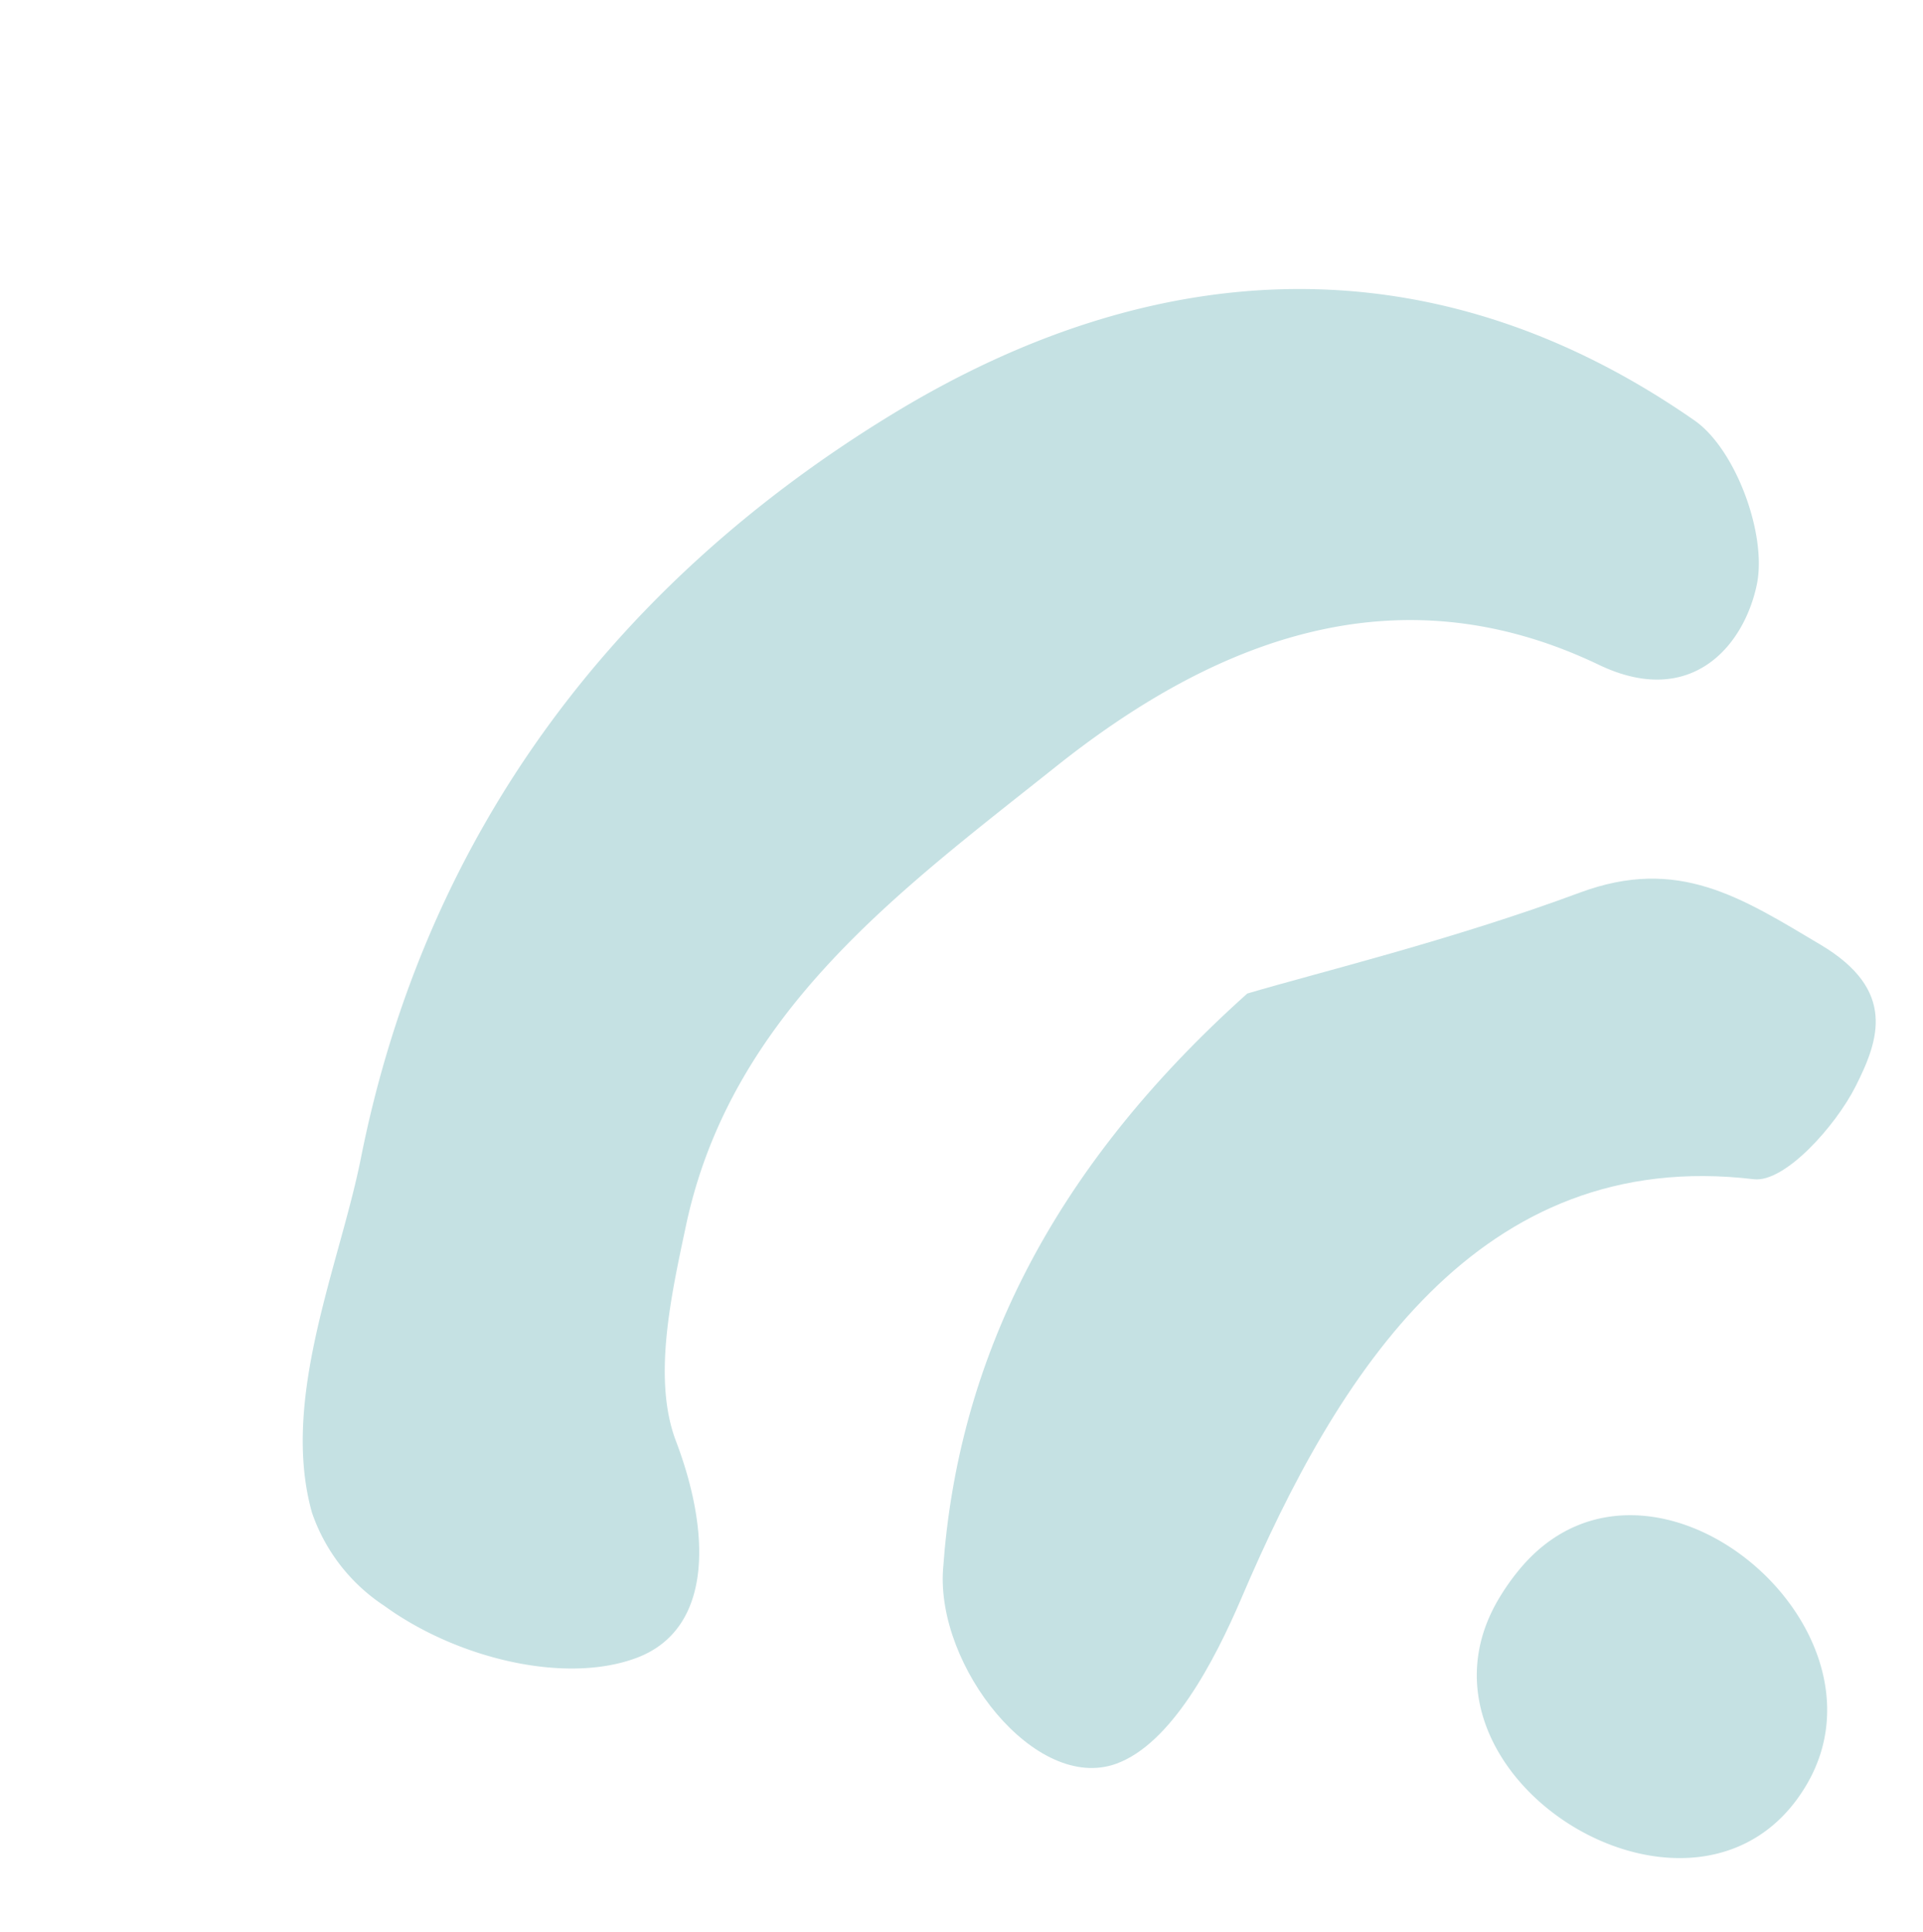
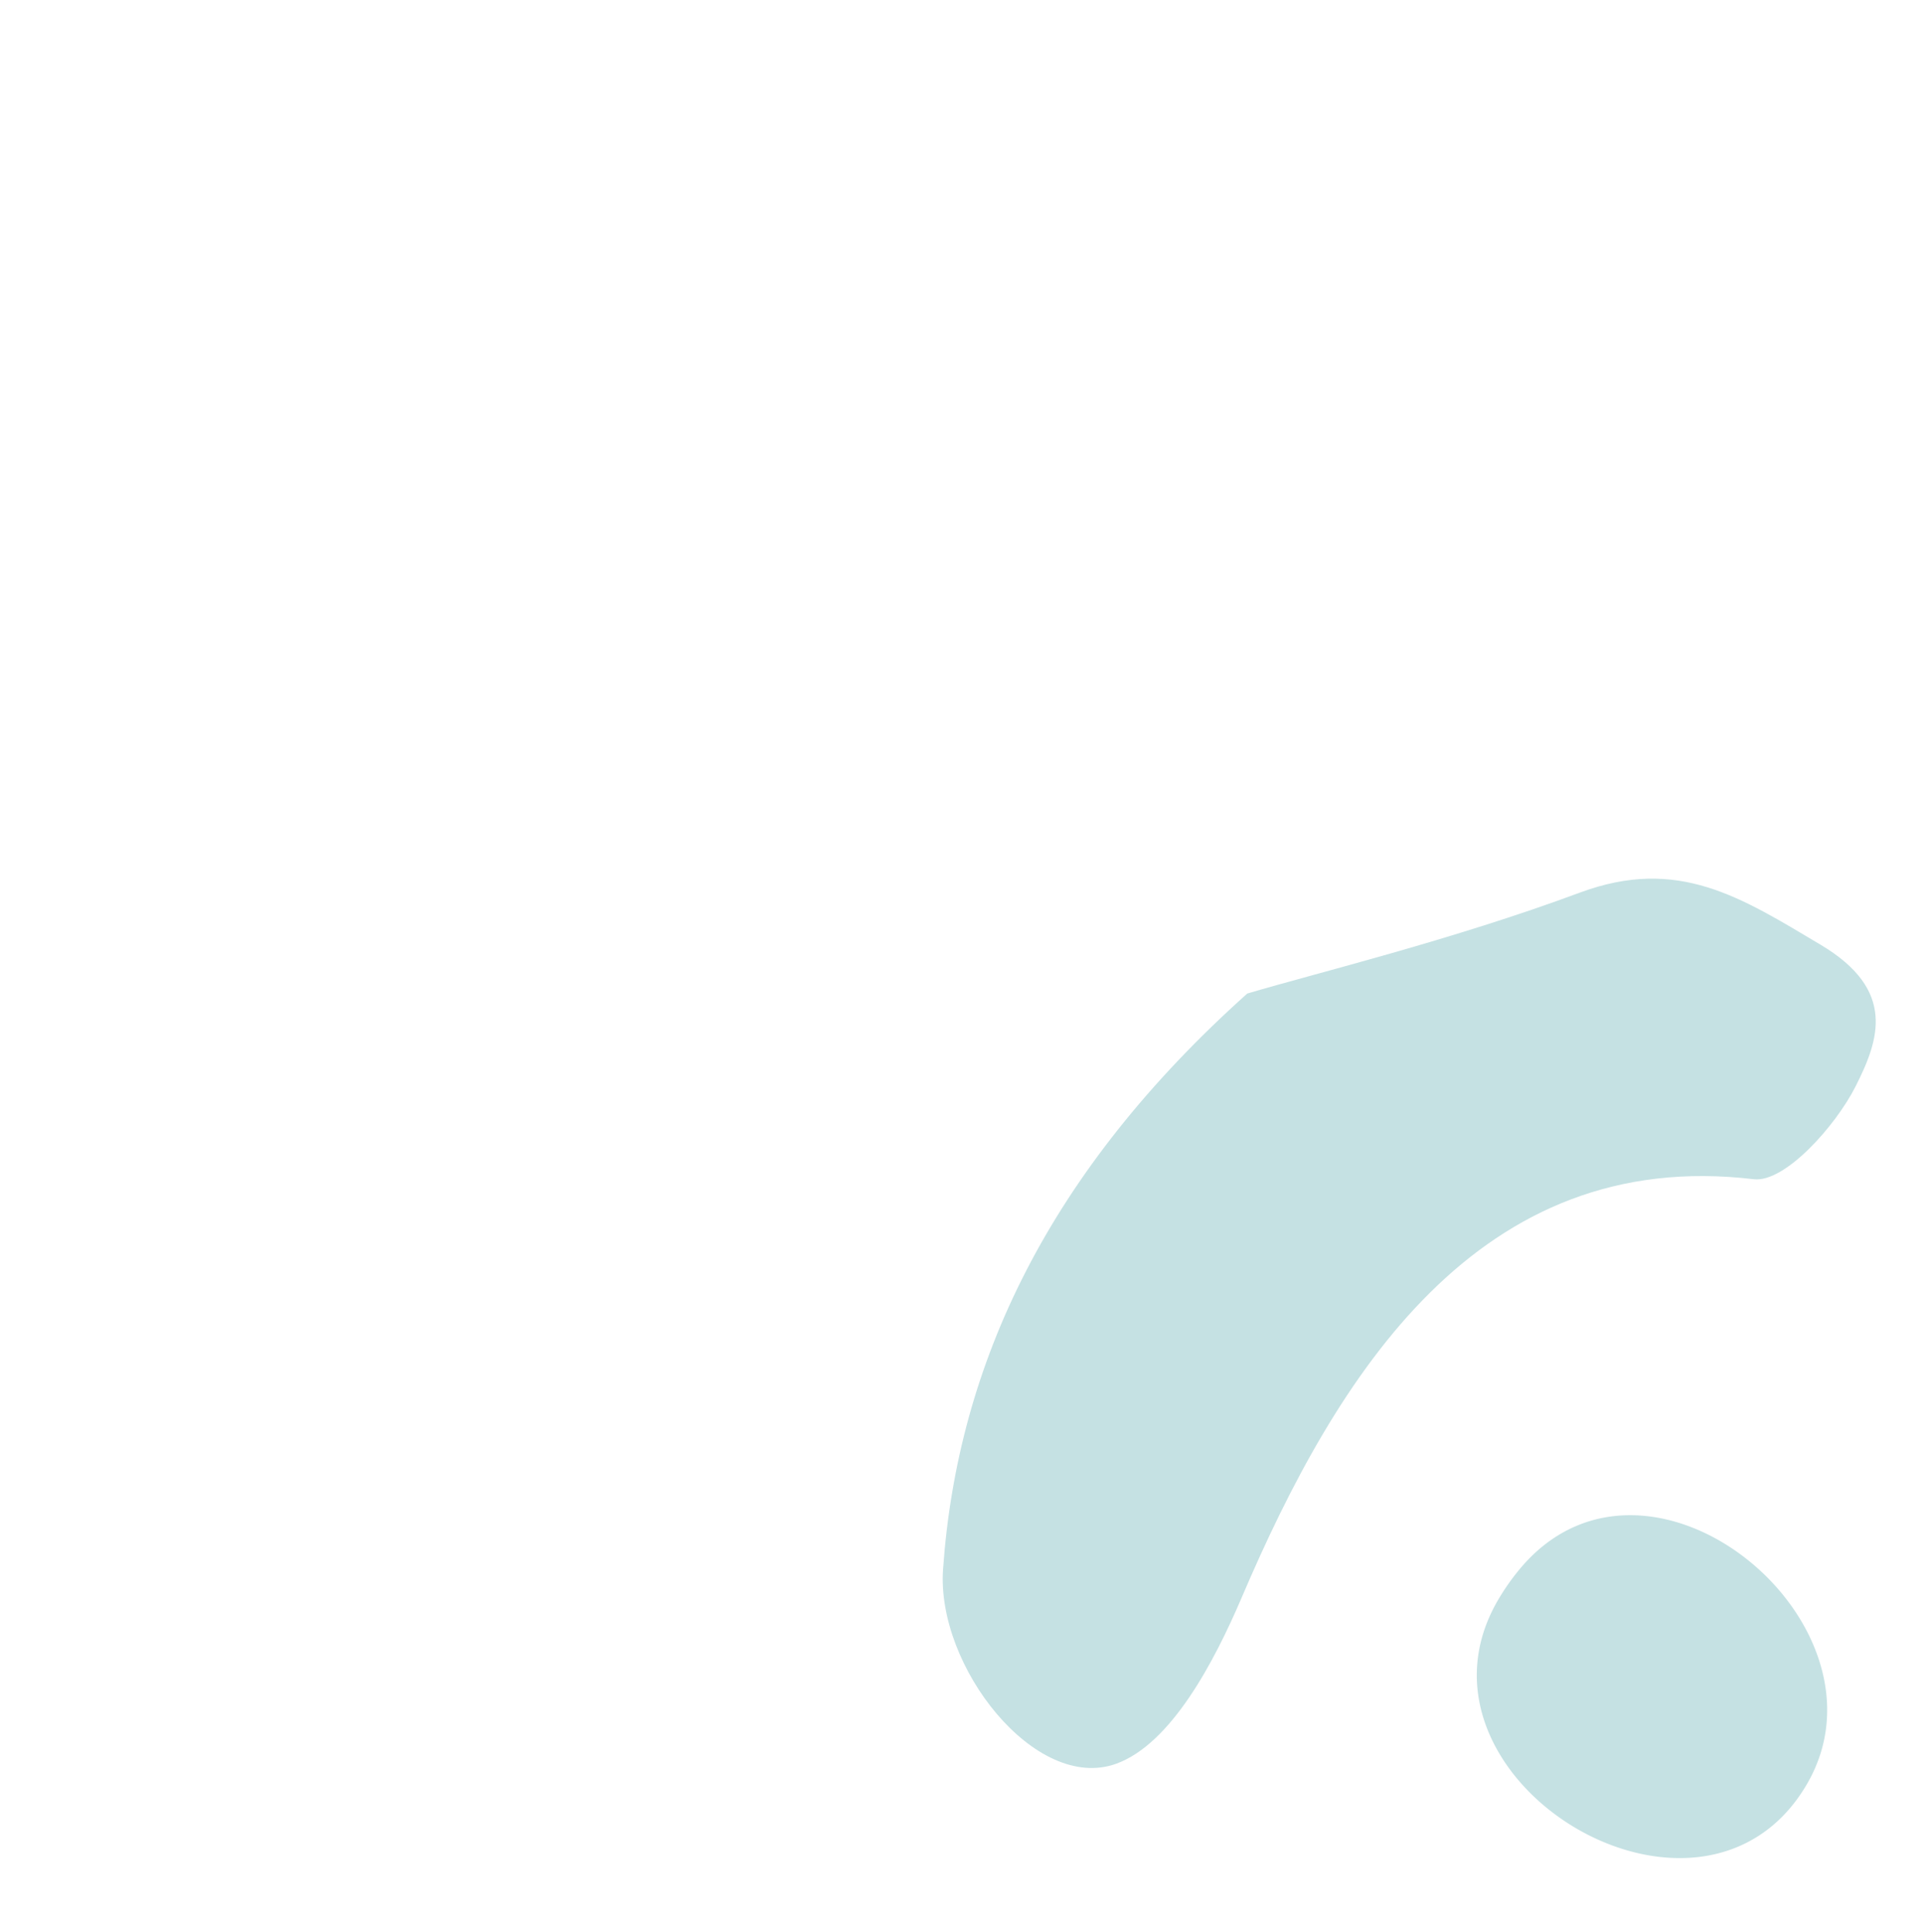
<svg xmlns="http://www.w3.org/2000/svg" width="106.07" height="106.565" viewBox="0 0 106.07 106.565">
  <g id="wifi" transform="translate(0 65.506) rotate(-42)">
-     <path id="パス_20393" data-name="パス 20393" d="M2362.364,1459.783a10.056,10.056,0,0,1,.475-6.481c2.893-5.851,10.273-9.132,15.1-12.736,14.647-10.931,31.626-14.2,49.3-10.869,16.57,3.124,28.578,12.709,32.587,29.851.633,2.7-1.239,7.374-3.5,9.029-2.831,2.075-7.306,2.638-9.437-2.534-4.771-11.575-15.084-15.213-26.041-15.872-10.86-.654-22.36-1.9-32.084,5.166-3.212,2.335-7.044,5.057-8.364,8.466-1.955,5.045-5.43,9.089-9.637,7.422C2366.848,1469.671,2363.389,1464.61,2362.364,1459.783Z" transform="translate(-2362.056 -1428.453)" fill="#c5e1e3" />
    <path id="パス_20394" data-name="パス 20394" d="M2435.787,1494c3.67,1.75,10.354,5.36,17.368,8.142,5.356,2.126,6.416,6.125,7.933,11.013,1.451,4.675-1.116,6.067-3.8,7.106-2.284.885-6.46,1.338-7.591.047-10.07-11.5-24.28-7.391-36.456-1.742-3.458,1.6-8.262,3.389-11.26,2.17-4.374-1.778-3.792-10.619.079-14.356C2410.266,1498.457,2421.105,1493.96,2435.787,1494Z" transform="translate(-2377.503 -1455.915)" fill="#c5e1e3" />
-     <path id="パス_20395" data-name="パス 20395" d="M2439.646,1551.812c10.7-1.234,13.193,16.335,3.581,19.444-11.094,3.589-16.82-15.671-5.715-18.994A12.44,12.44,0,0,1,2439.646,1551.812Z" transform="translate(-2391.158 -1480.113)" fill="#c5e1e3" />
+     <path id="パス_20395" data-name="パス 20395" d="M2439.646,1551.812c10.7-1.234,13.193,16.335,3.581,19.444-11.094,3.589-16.82-15.671-5.715-18.994A12.44,12.44,0,0,1,2439.646,1551.812" transform="translate(-2391.158 -1480.113)" fill="#c5e1e3" />
  </g>
</svg>